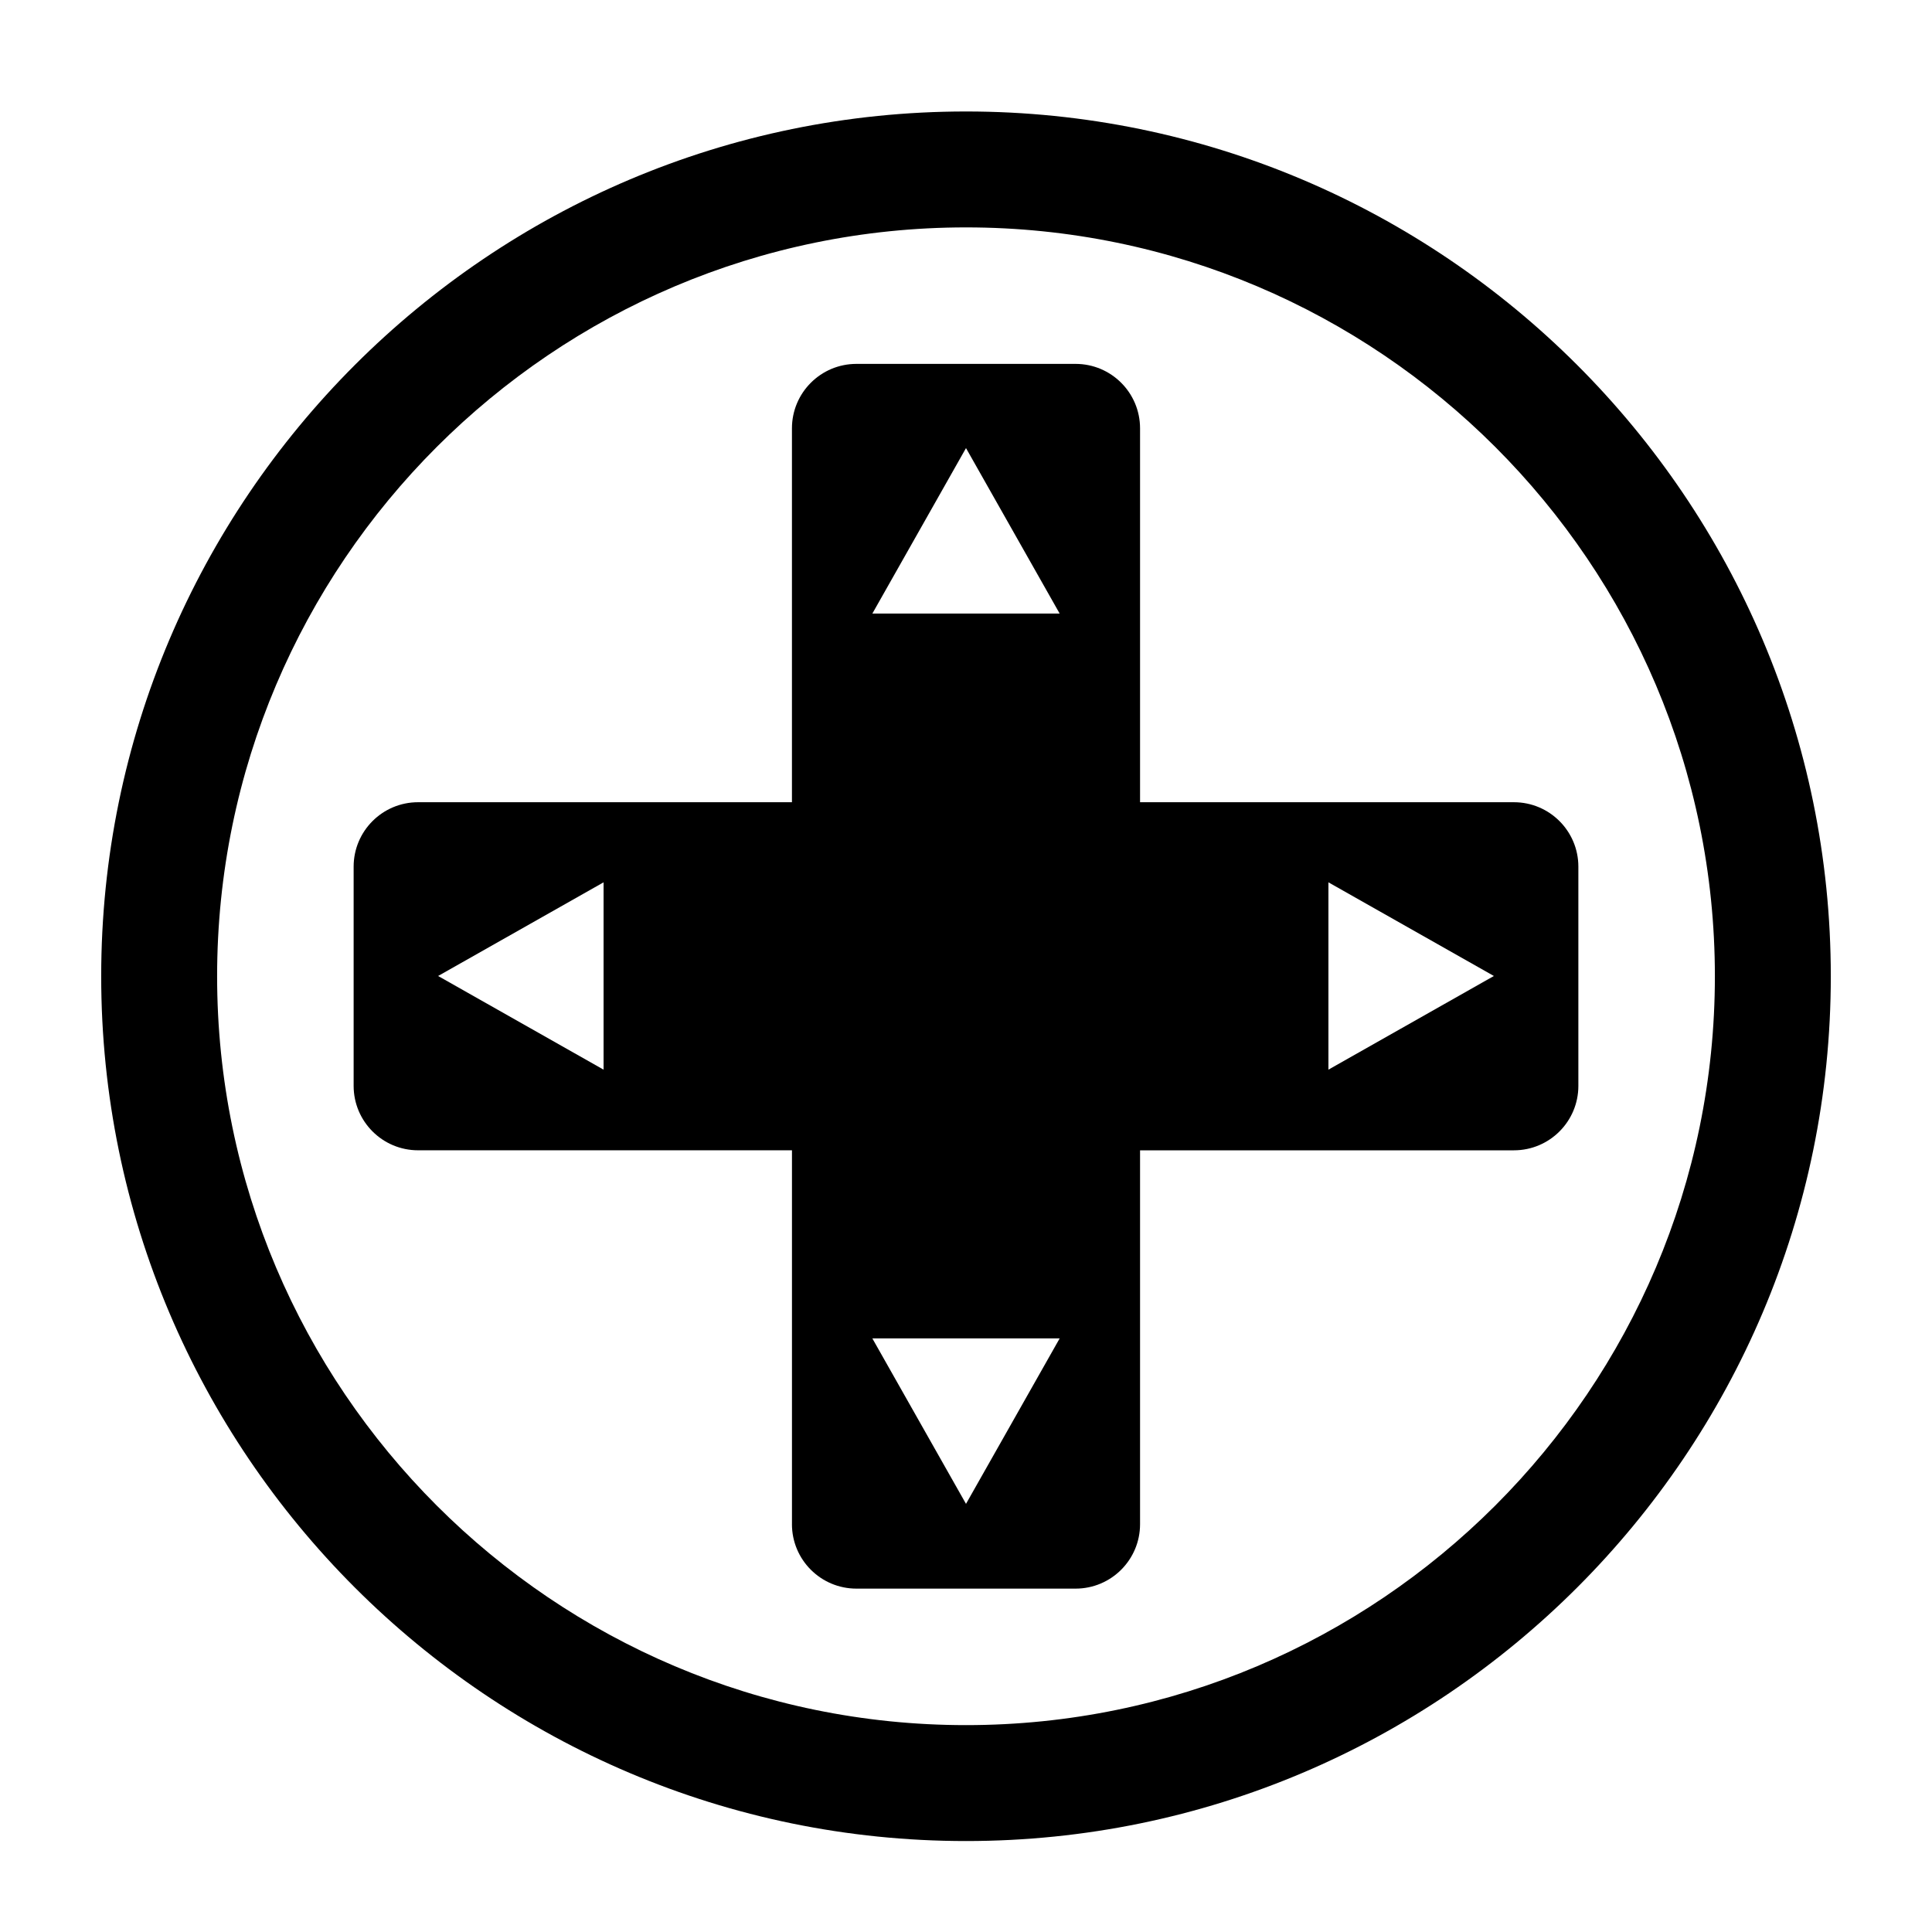
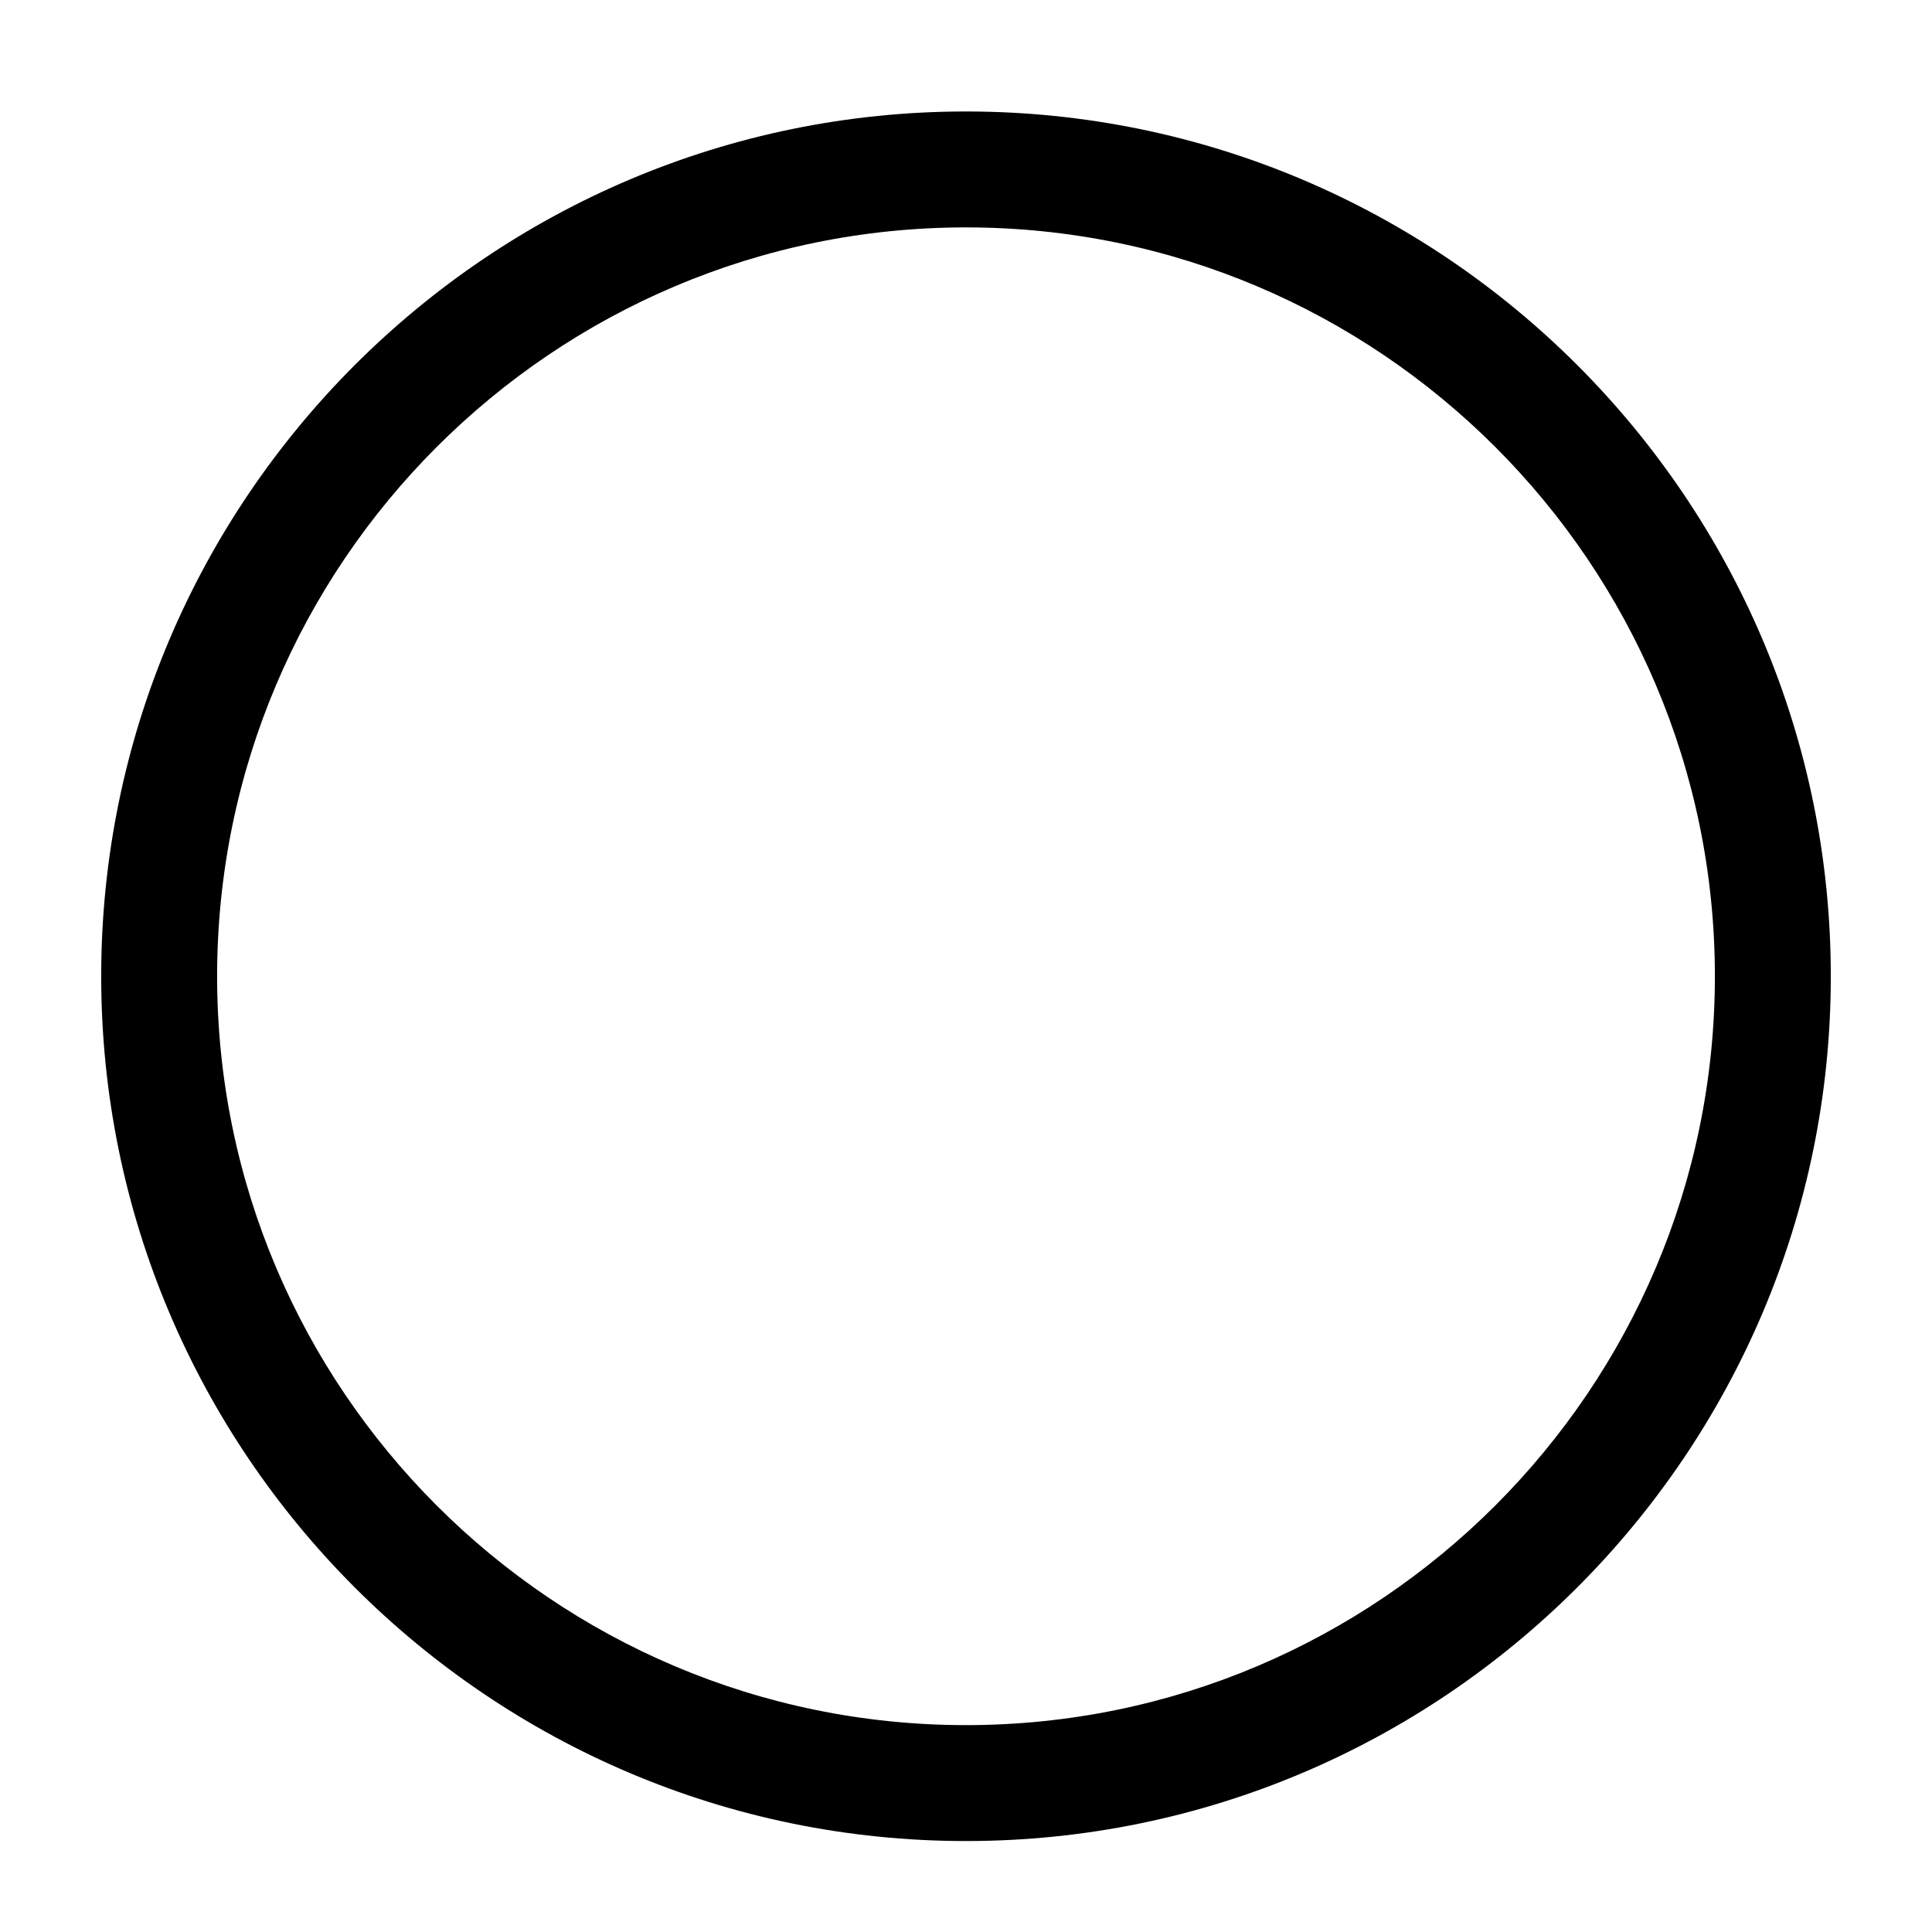
<svg xmlns="http://www.w3.org/2000/svg" version="1.1" id="Capa_1" x="0px" y="0px" viewBox="0 0 100 100" style="enable-background:new 0 0 100 100;" xml:space="preserve">
  <g>
-     <path d="M40.991,78.891c0,1.843,1.494,3.336,3.337,3.336h11.344c1.843,0,3.337-1.494,3.337-3.336V59.54H78.36   c1.843,0,3.336-1.494,3.336-3.336V44.859c0-1.843-1.494-3.336-3.336-3.336H59.009V22.171c0-1.843-1.494-3.336-3.337-3.336H44.328   c-1.843,0-3.337,1.494-3.337,3.336v19.352H21.64c-1.843,0-3.336,1.494-3.336,3.336v11.344c0,1.843,1.494,3.336,3.336,3.336h19.352   V78.891z M68.759,45.669l8.564,4.848l-8.564,4.848V45.669z M50,23.193l4.848,8.565h-9.695L50,23.193z M54.848,69.276L50,77.84   l-4.848-8.565H54.848z M31.241,55.365l-8.564-4.848l8.564-4.848V55.365z" />
    <path d="M50,95.292c24.682,0,44.762-20.08,44.762-44.762S74.682,5.77,50,5.77S5.238,25.849,5.238,50.531S25.318,95.292,50,95.292z    M50,11.77c21.373,0,38.762,17.388,38.762,38.761S71.373,89.292,50,89.292S11.238,71.904,11.238,50.531S28.627,11.77,50,11.77z" />
  </g>
</svg>